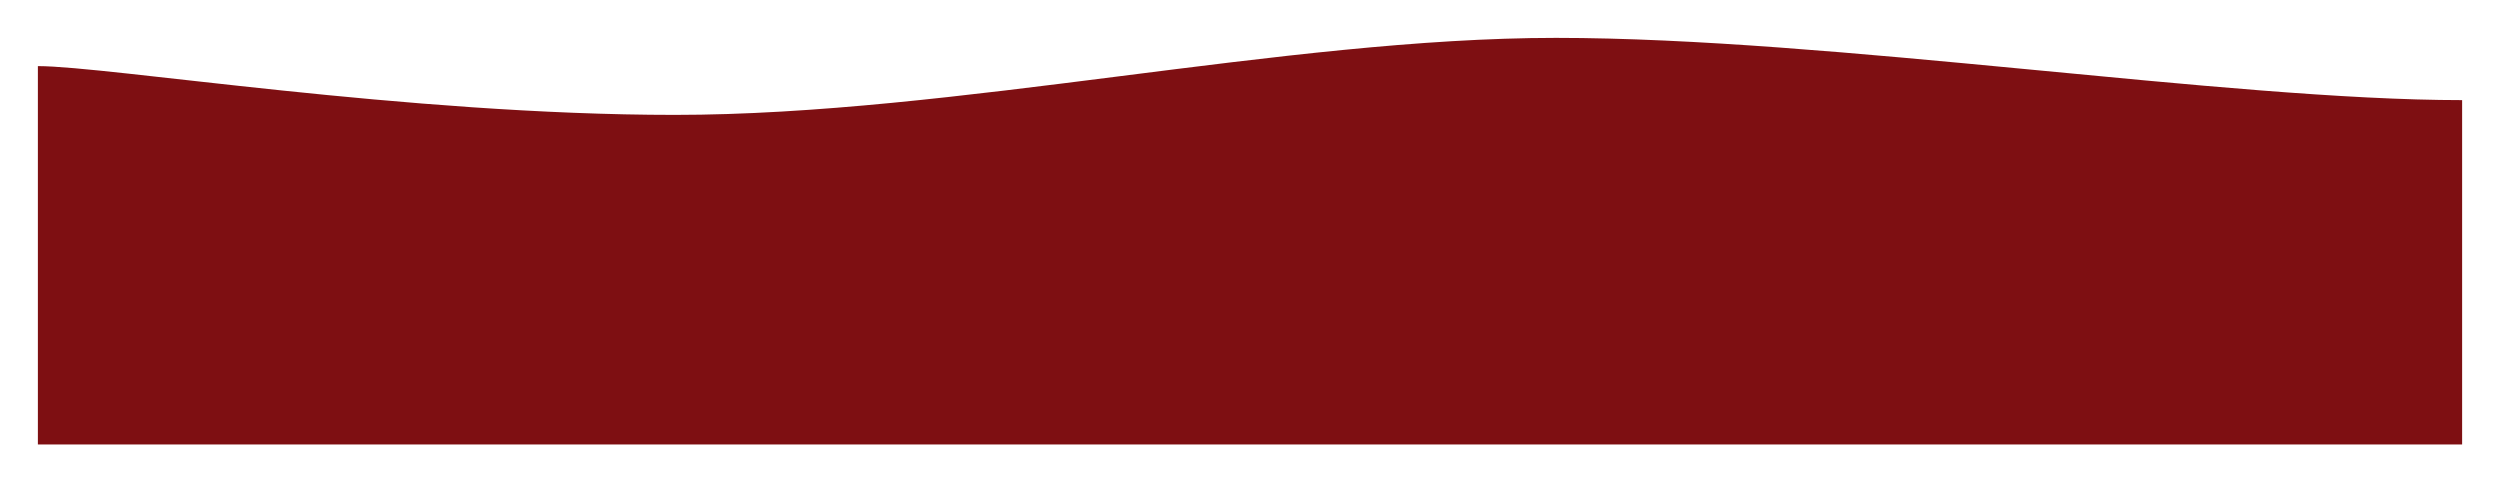
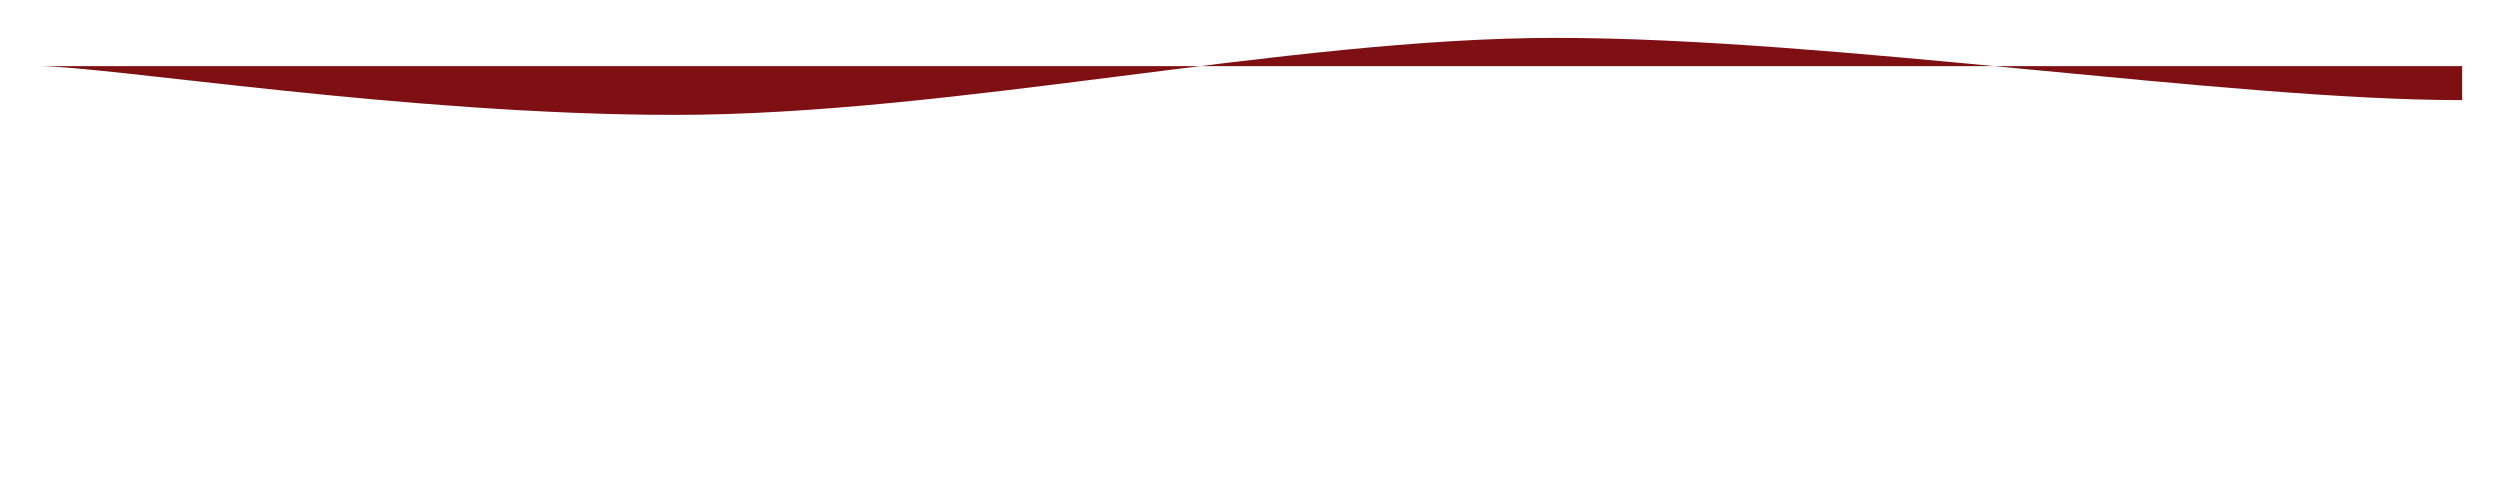
<svg xmlns="http://www.w3.org/2000/svg" width="1980" height="382" viewBox="0 0 1980 382" fill="none">
  <g filter="url(#filter0_d_76_1054)">
-     <path d="M0 82.362C55.455 82.362 292.399 120.989 504.388 120.989C725.048 120.989 988.358 60 1202.31 60C1420.1 60 1734.68 109.299 1920 109.299V382H0V82.362Z" fill="#7E0F12" />
+     <path d="M0 82.362C55.455 82.362 292.399 120.989 504.388 120.989C725.048 120.989 988.358 60 1202.31 60C1420.1 60 1734.68 109.299 1920 109.299V382V82.362Z" fill="#7E0F12" />
  </g>
  <defs>
    <filter id="filter0_d_76_1054" x="0" y="0" width="1980" height="382" filterUnits="userSpaceOnUse" color-interpolation-filters="sRGB">
      <feFlood flood-opacity="0" result="BackgroundImageFix" />
      <feColorMatrix in="SourceAlpha" type="matrix" values="0 0 0 0 0 0 0 0 0 0 0 0 0 0 0 0 0 0 127 0" result="hardAlpha" />
      <feOffset dx="30" dy="-30" />
      <feGaussianBlur stdDeviation="15" />
      <feComposite in2="hardAlpha" operator="out" />
      <feColorMatrix type="matrix" values="0 0 0 0 0.163 0 0 0 0 0.014 0 0 0 0 0.018 0 0 0 0.16 0" />
      <feBlend mode="normal" in2="BackgroundImageFix" result="effect1_dropShadow_76_1054" />
      <feBlend mode="normal" in="SourceGraphic" in2="effect1_dropShadow_76_1054" result="shape" />
    </filter>
  </defs>
</svg>